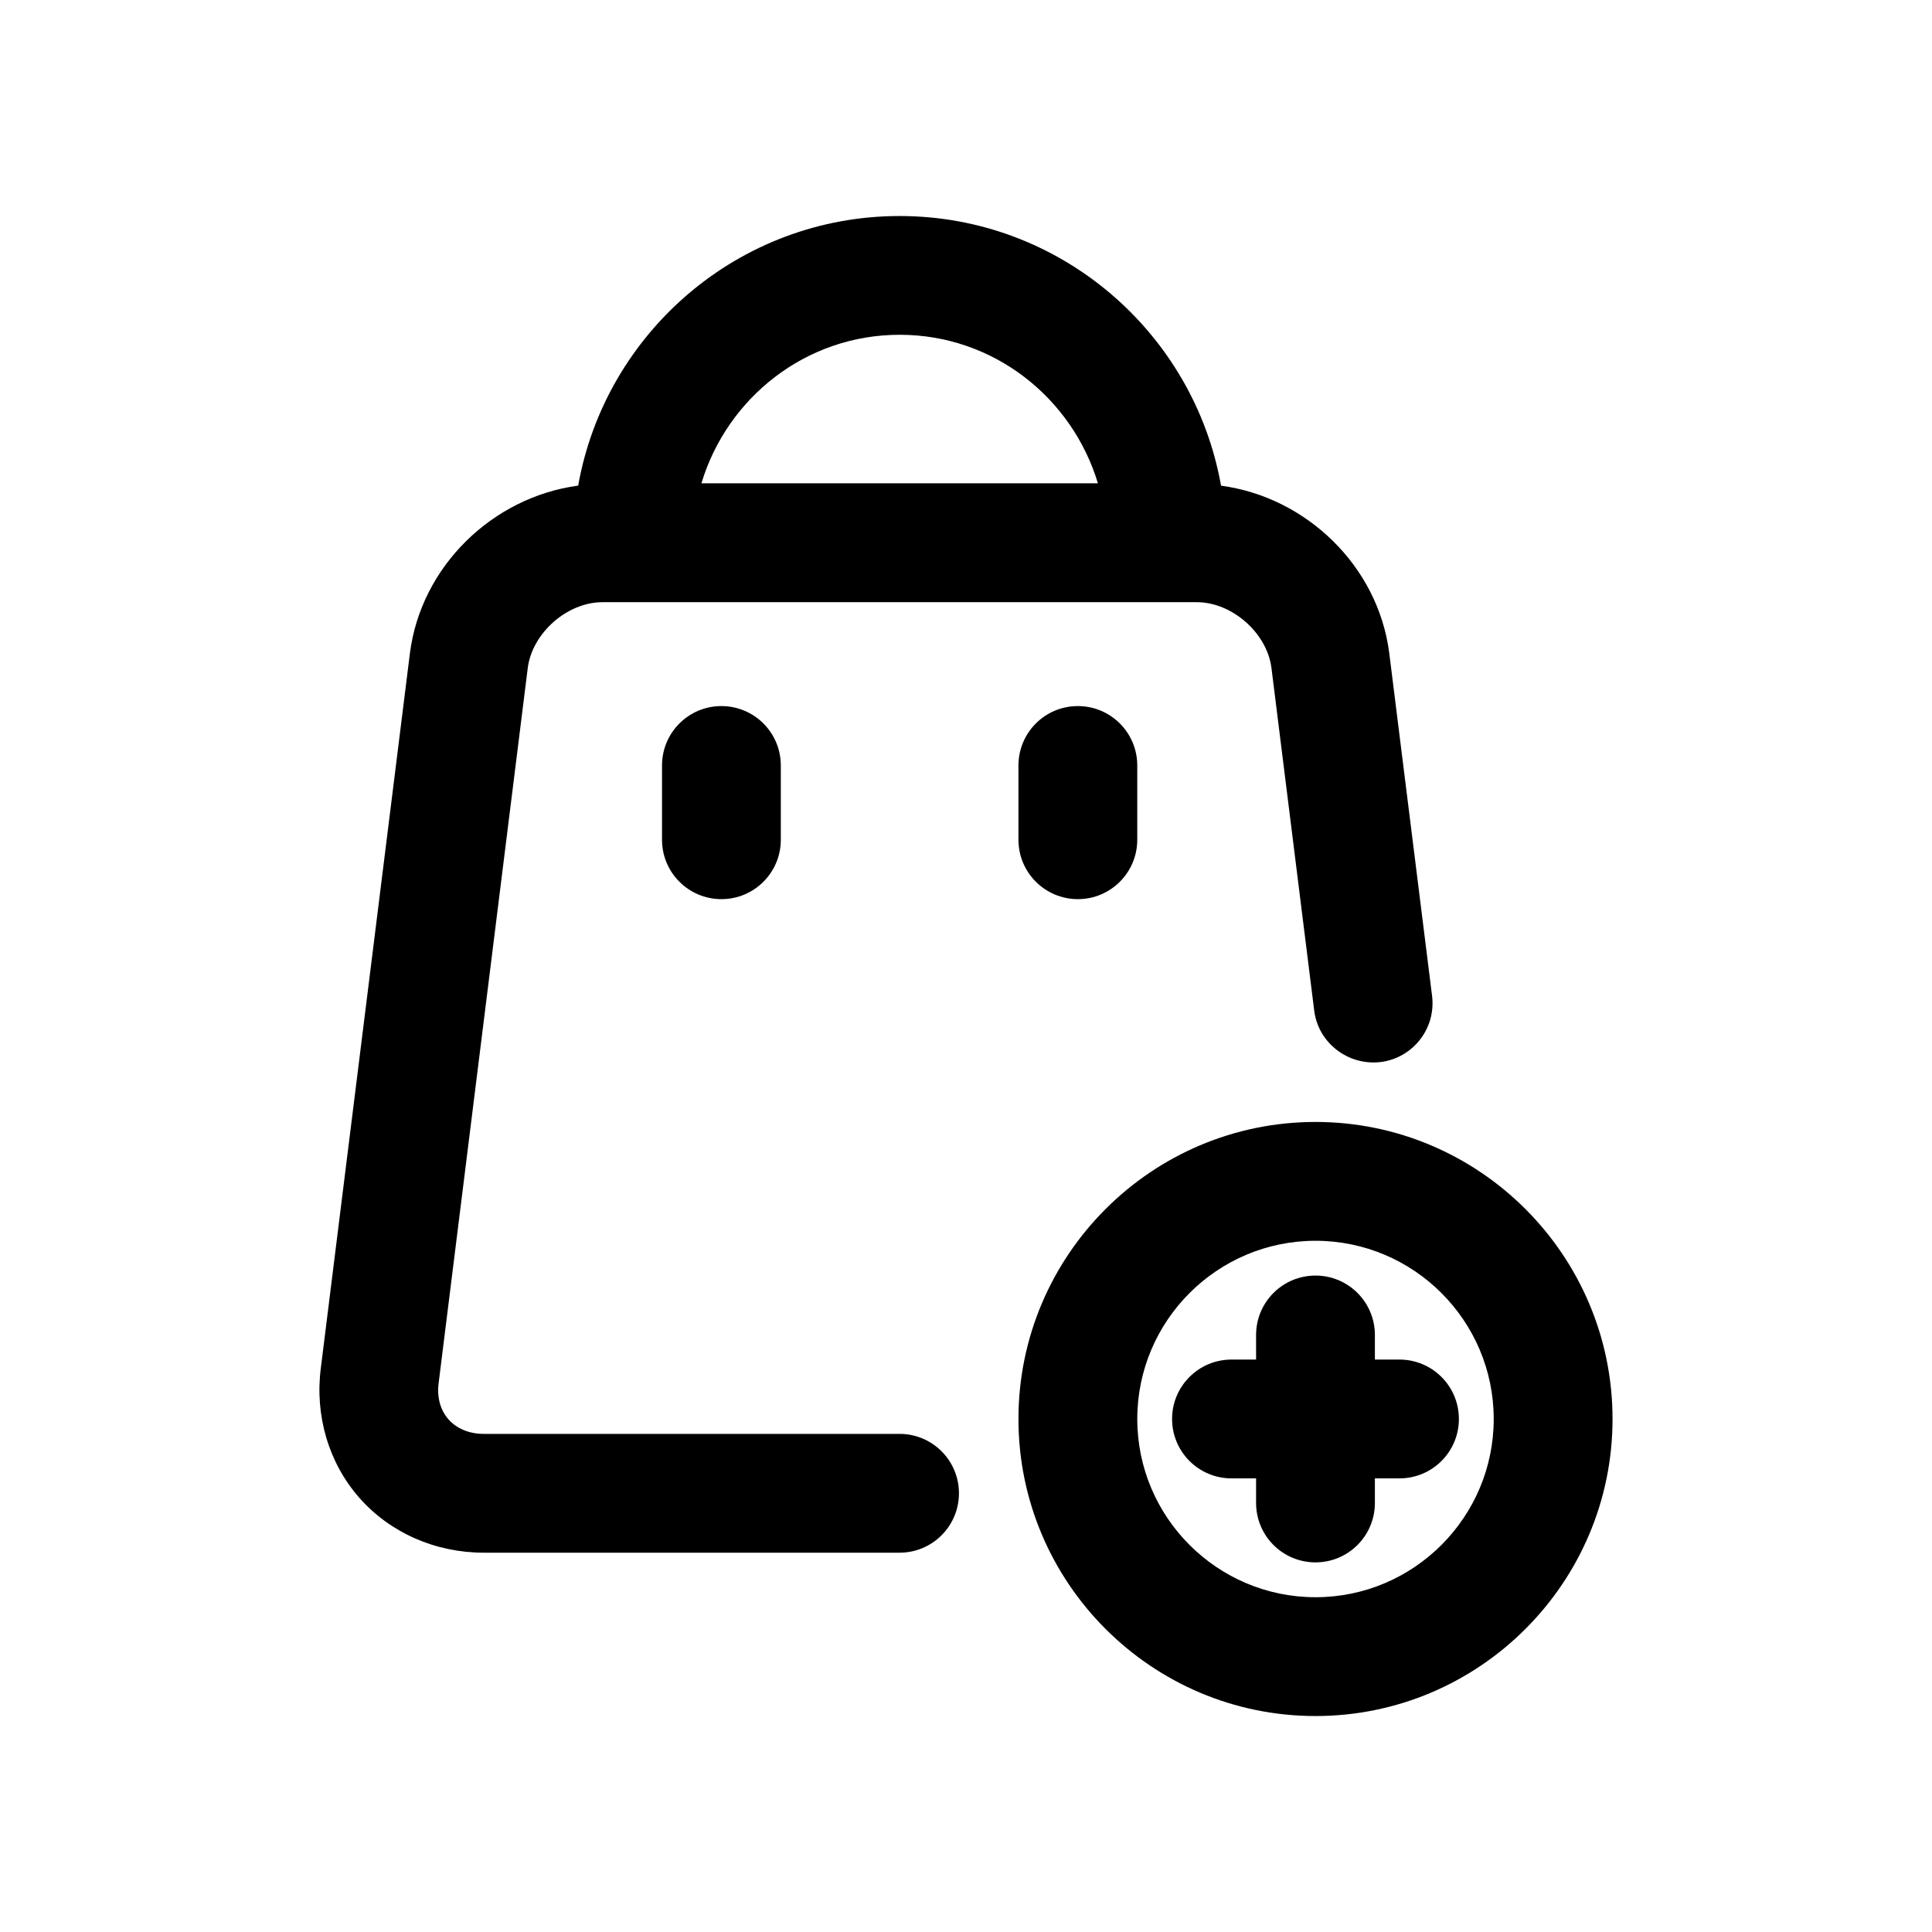
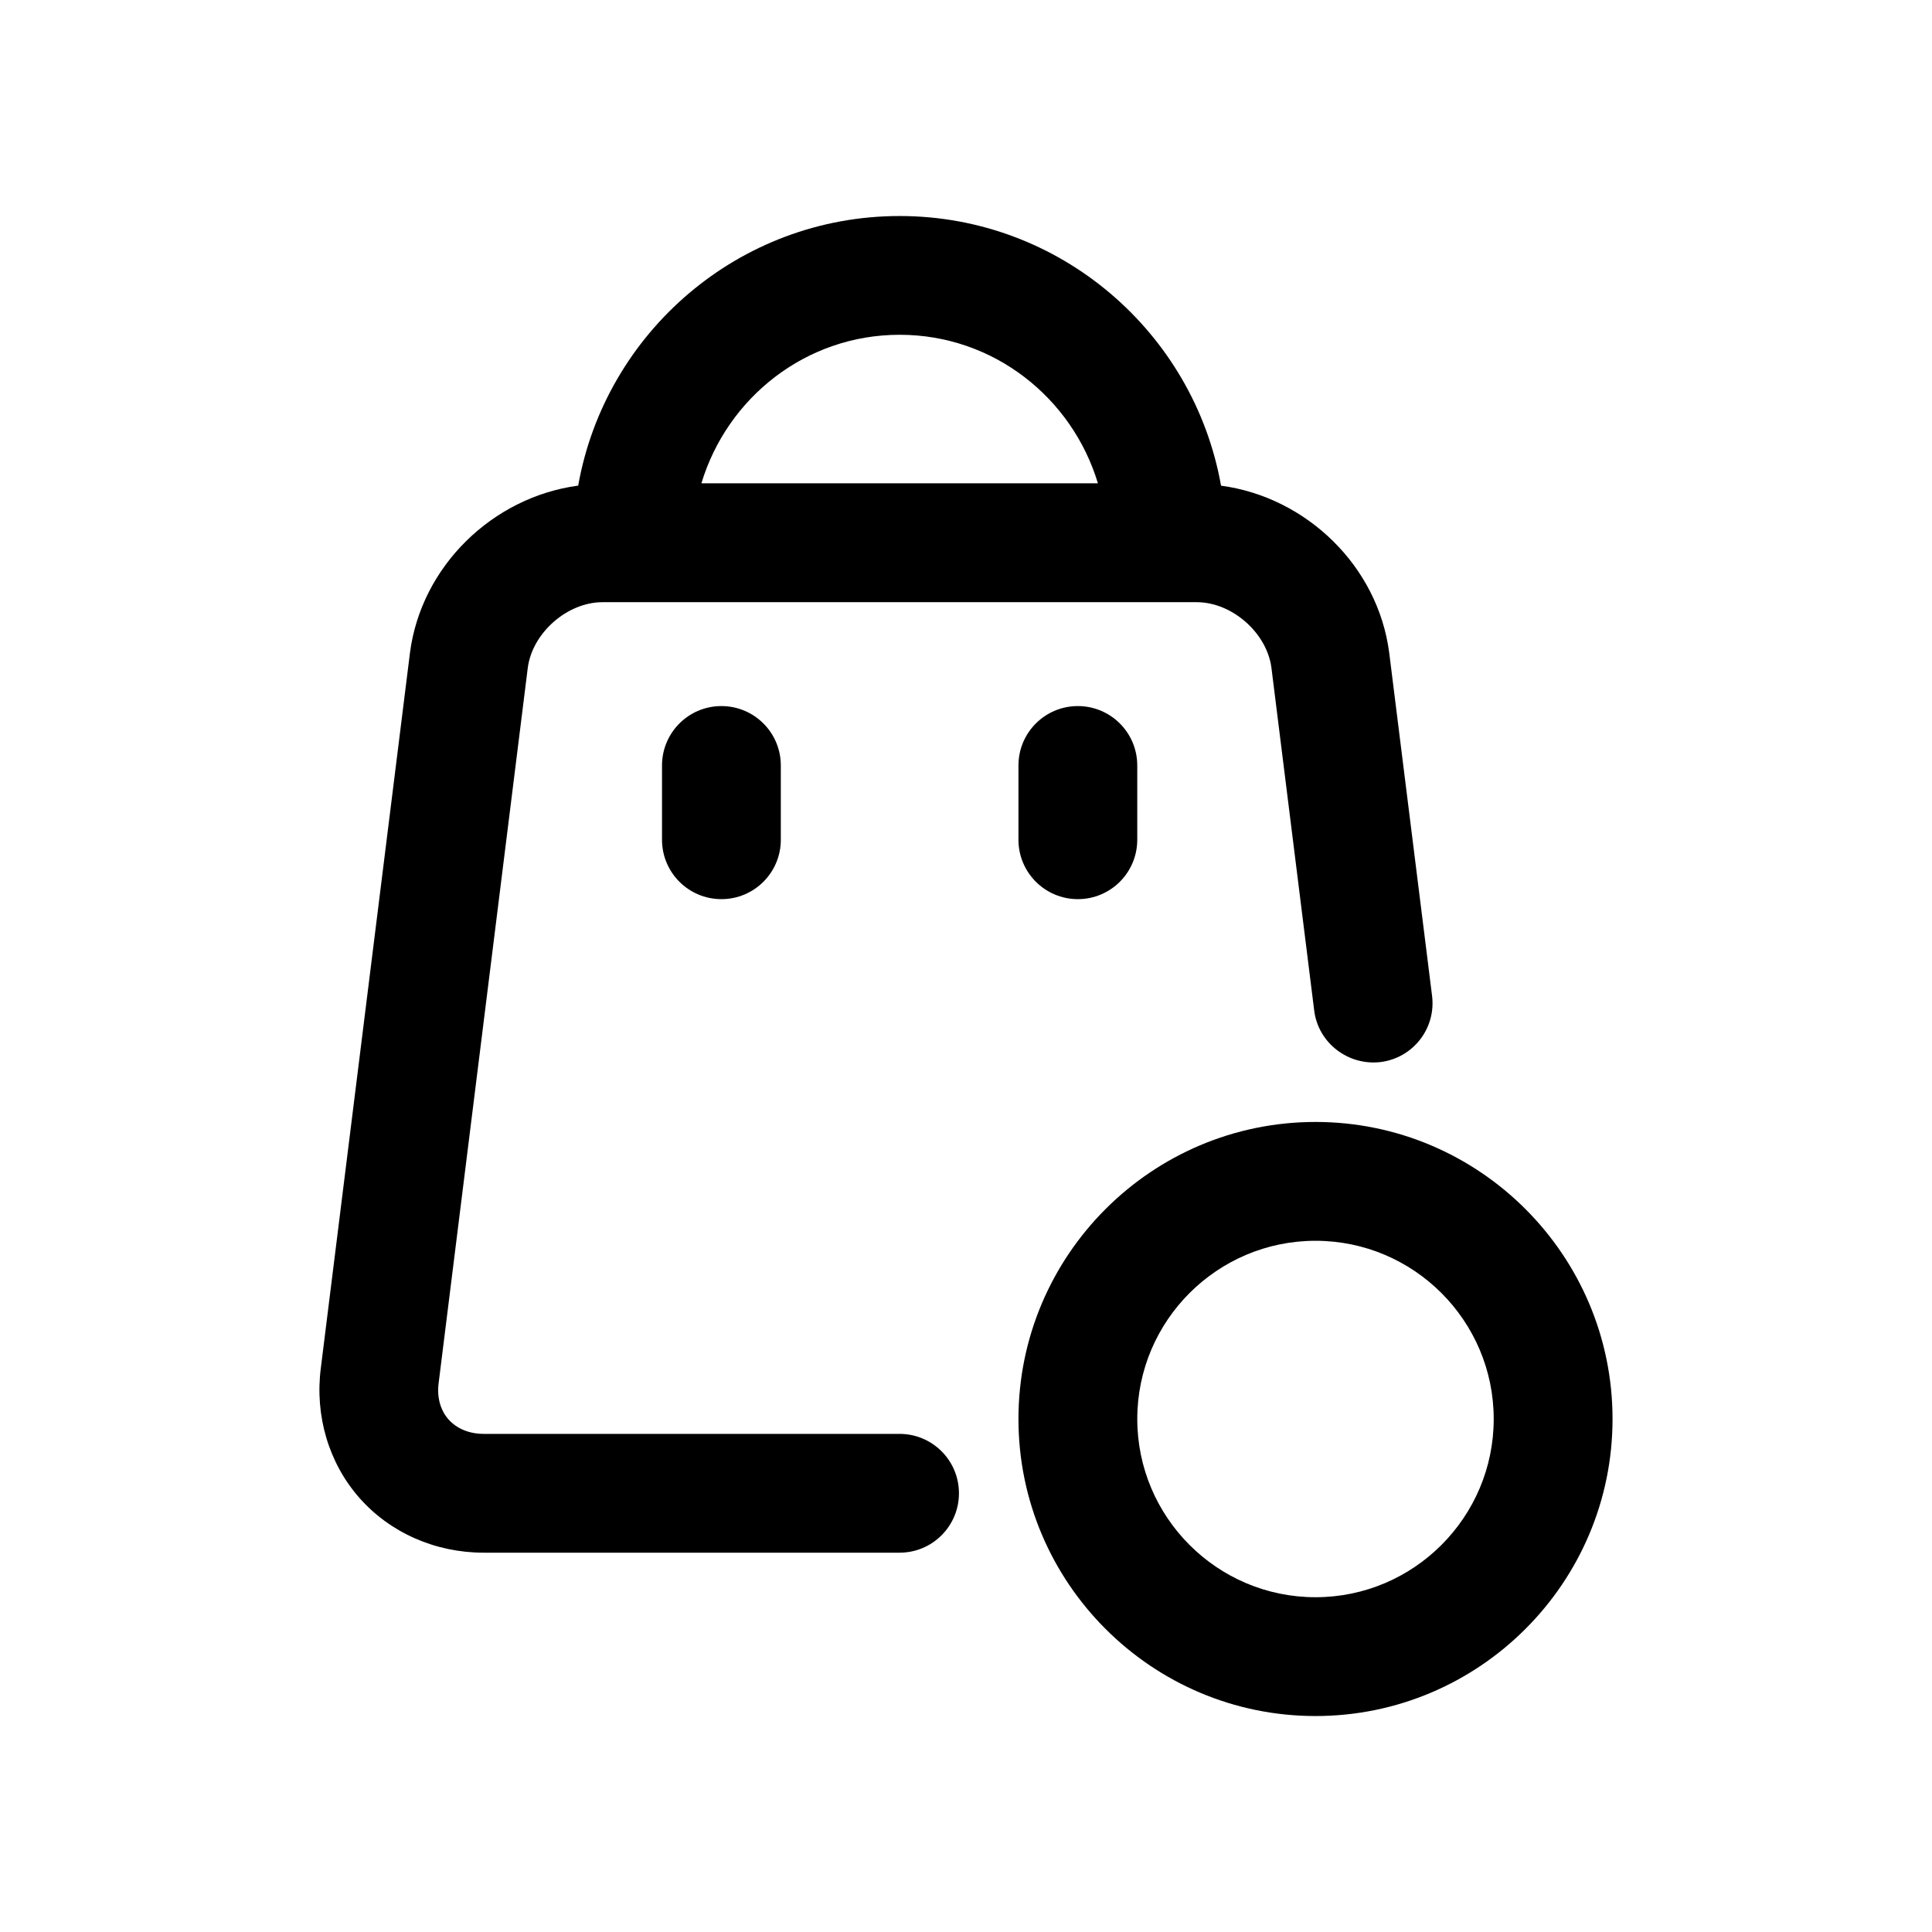
<svg xmlns="http://www.w3.org/2000/svg" fill="#000000" width="800px" height="800px" version="1.1" viewBox="144 144 512 512">
  <g>
    <path d="m492.62 441.33c-43.406 0-78.719 35.312-78.719 78.719s35.312 78.719 78.719 78.719 78.719-35.312 78.719-78.719-35.312-78.719-78.719-78.719zm0 125.95c-26.039 0-47.23-21.191-47.23-47.23s21.191-47.23 47.23-47.23c26.039 0 47.23 21.191 47.23 47.23s-21.191 47.23-47.23 47.23z" />
-     <path d="m508.36 504.3v-6.519c0-8.707-7.055-15.742-15.742-15.742-8.691 0-15.742 7.039-15.742 15.742v6.519h-6.519c-8.691 0-15.742 7.039-15.742 15.742 0 8.707 7.055 15.742 15.742 15.742h6.519v6.519c0 8.707 7.055 15.742 15.742 15.742 8.691 0 15.742-7.039 15.742-15.742v-6.519h6.519c8.691 0 15.742-7.039 15.742-15.742 0-8.707-7.055-15.742-15.742-15.742z" />
    <path d="m480.94 320.95 11.336 90.844c1.07 8.629 9.004 14.656 17.57 13.664 8.629-1.07 14.754-8.941 13.664-17.57l-11.352-90.875c-2.961-23.02-21.965-41.281-44.57-44.305-7.195-40.539-42.602-71.461-85.191-71.461-42.586 0-77.977 30.906-85.172 71.445-22.609 3.023-41.613 21.301-44.586 44.352l-23.617 189.5c-1.621 12.625 2.094 25.16 10.188 34.371 8.141 9.258 20.152 14.562 32.969 14.562h110.21c8.691 0 15.742-7.039 15.742-15.742 0-8.707-7.055-15.742-15.742-15.742h-110.21c-3.824 0-7.133-1.371-9.336-3.856-2.156-2.457-3.086-5.856-2.598-9.621l23.617-189.5c1.195-9.289 10.453-17.43 19.805-17.43h157.44c9.379-0.02 18.637 8.137 19.832 17.363zm-151.06-48.871c6.832-22.672 27.664-39.359 52.539-39.359s45.703 16.688 52.539 39.359z" />
    <path d="m319.44 346.86v19.68c0 8.707 7.055 15.742 15.742 15.742 8.691 0 15.742-7.039 15.742-15.742v-19.68c0-8.707-7.055-15.742-15.742-15.742-8.691-0.004-15.742 7.035-15.742 15.742z" />
    <path d="m413.9 346.86v19.68c0 8.707 7.055 15.742 15.742 15.742 8.691 0 15.742-7.039 15.742-15.742v-19.68c0-8.707-7.055-15.742-15.742-15.742-8.691-0.004-15.742 7.035-15.742 15.742z" />
  </g>
</svg>